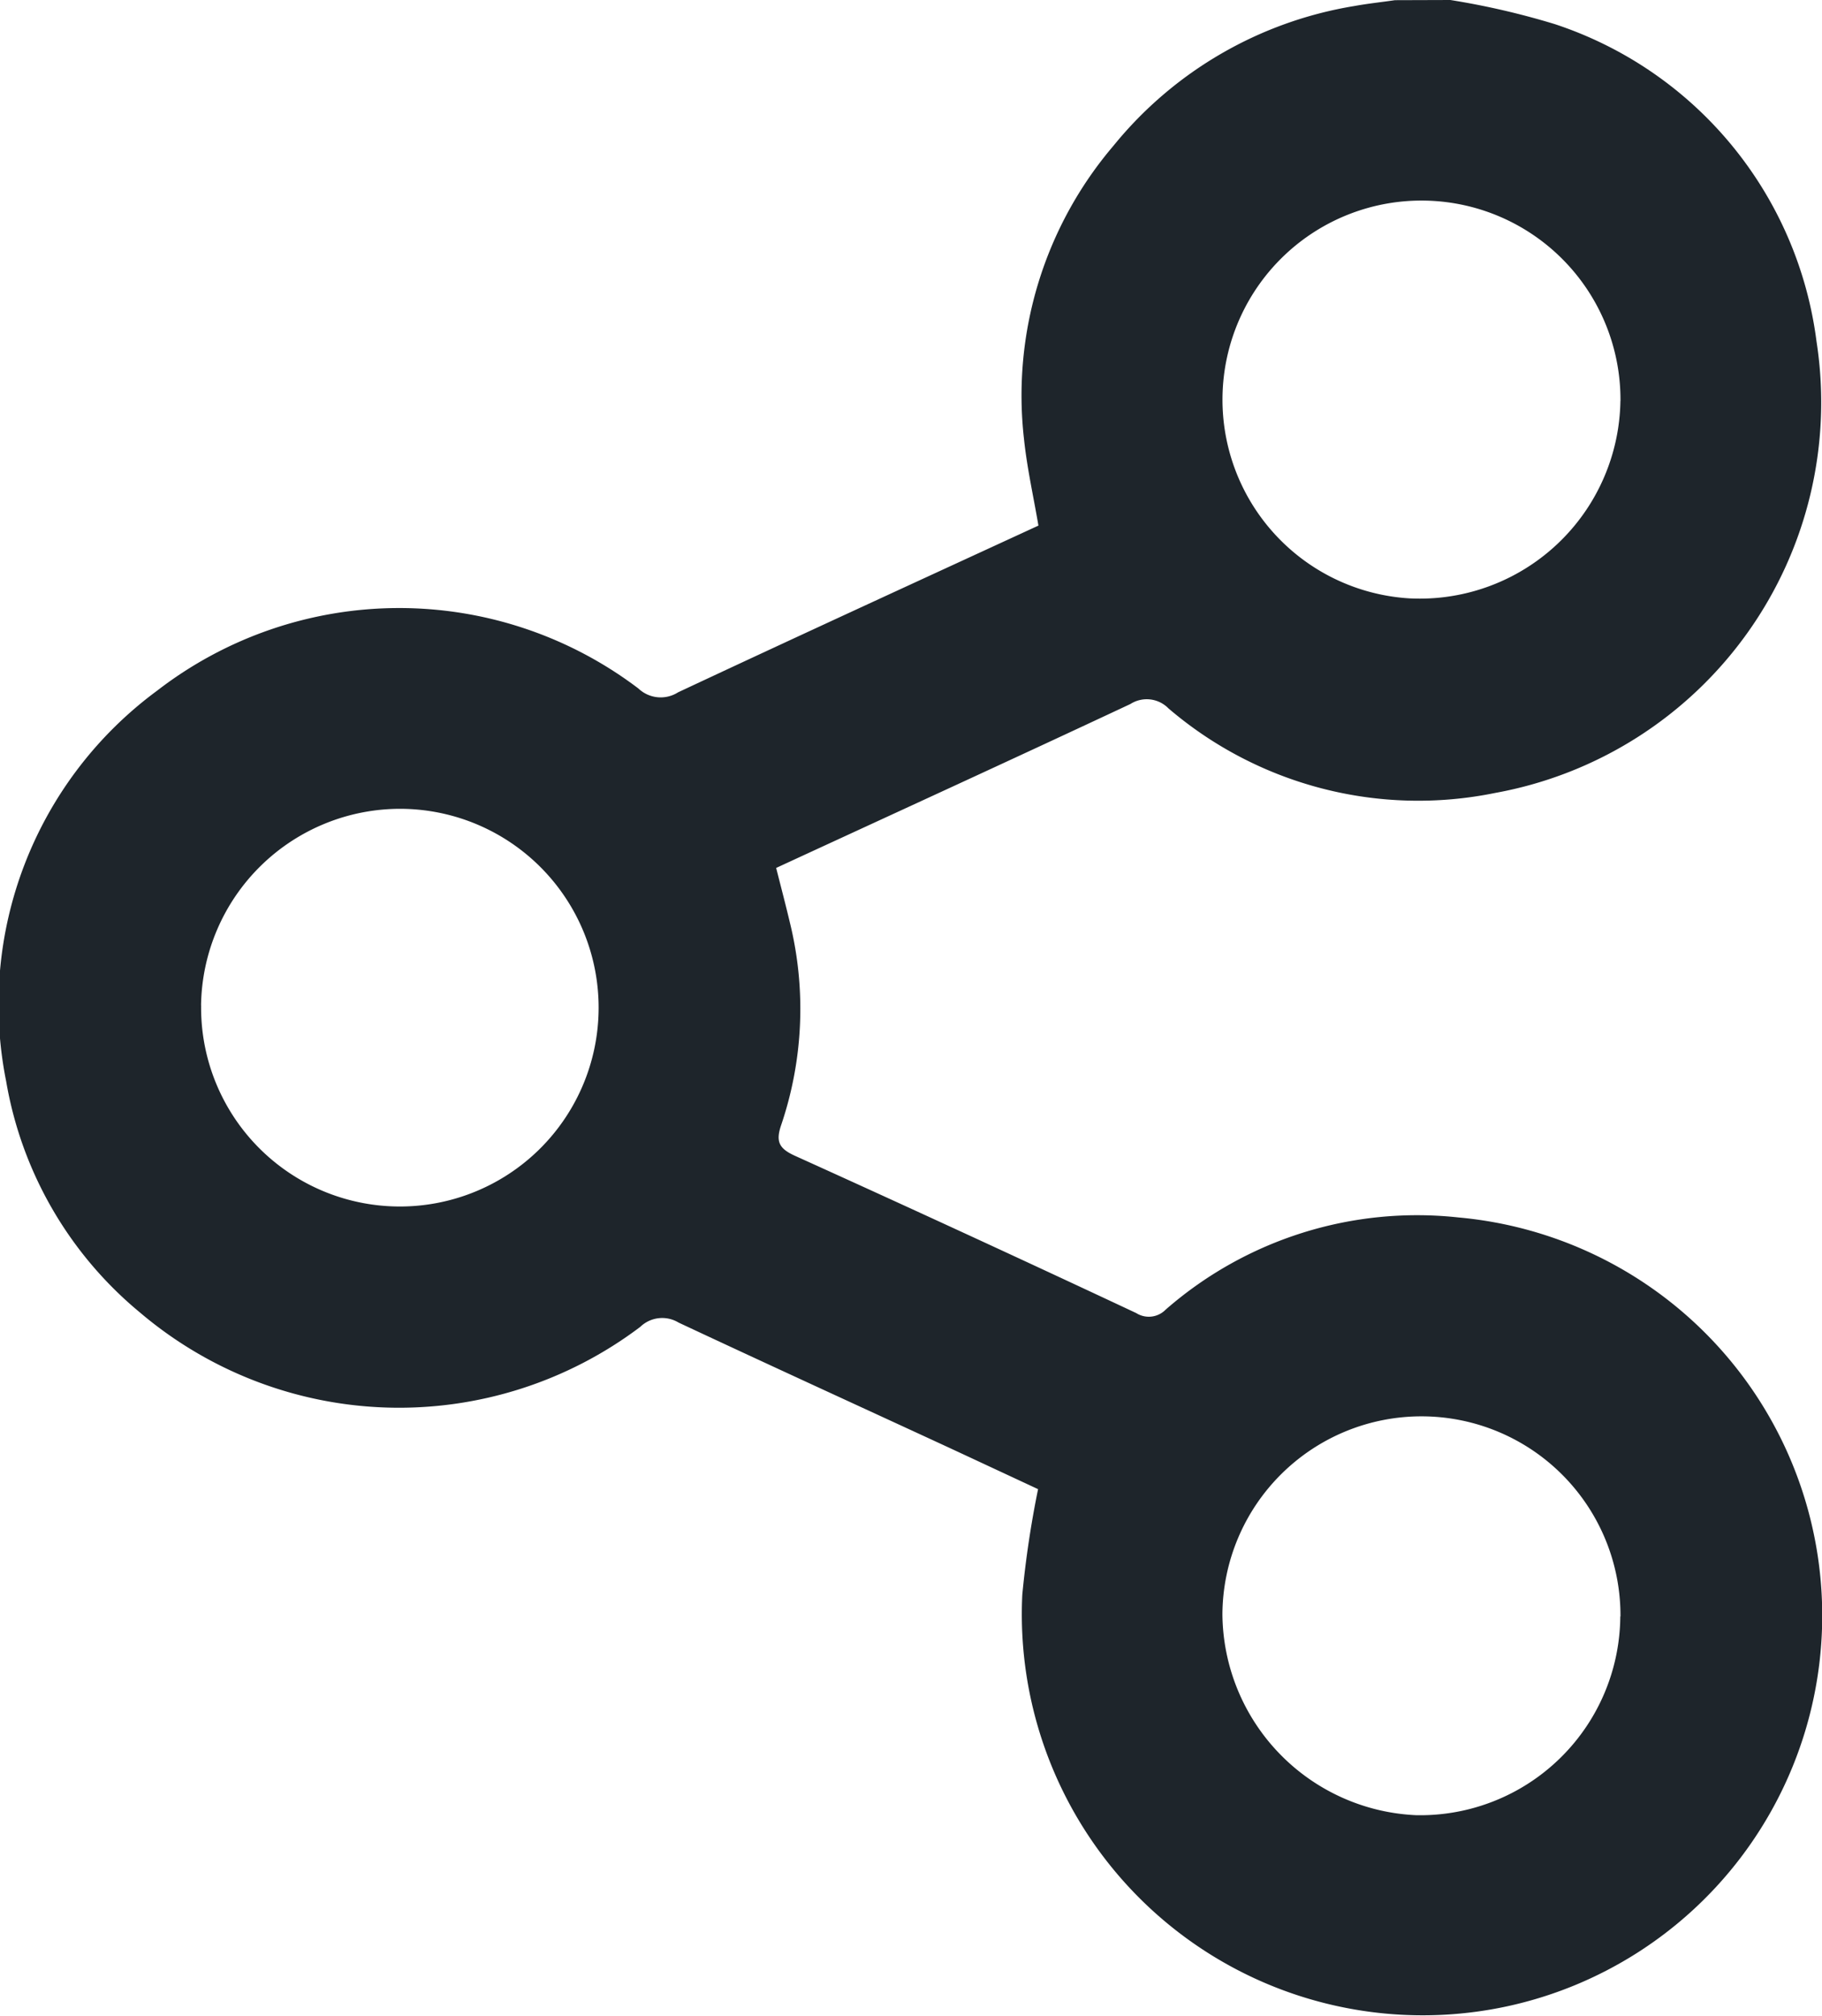
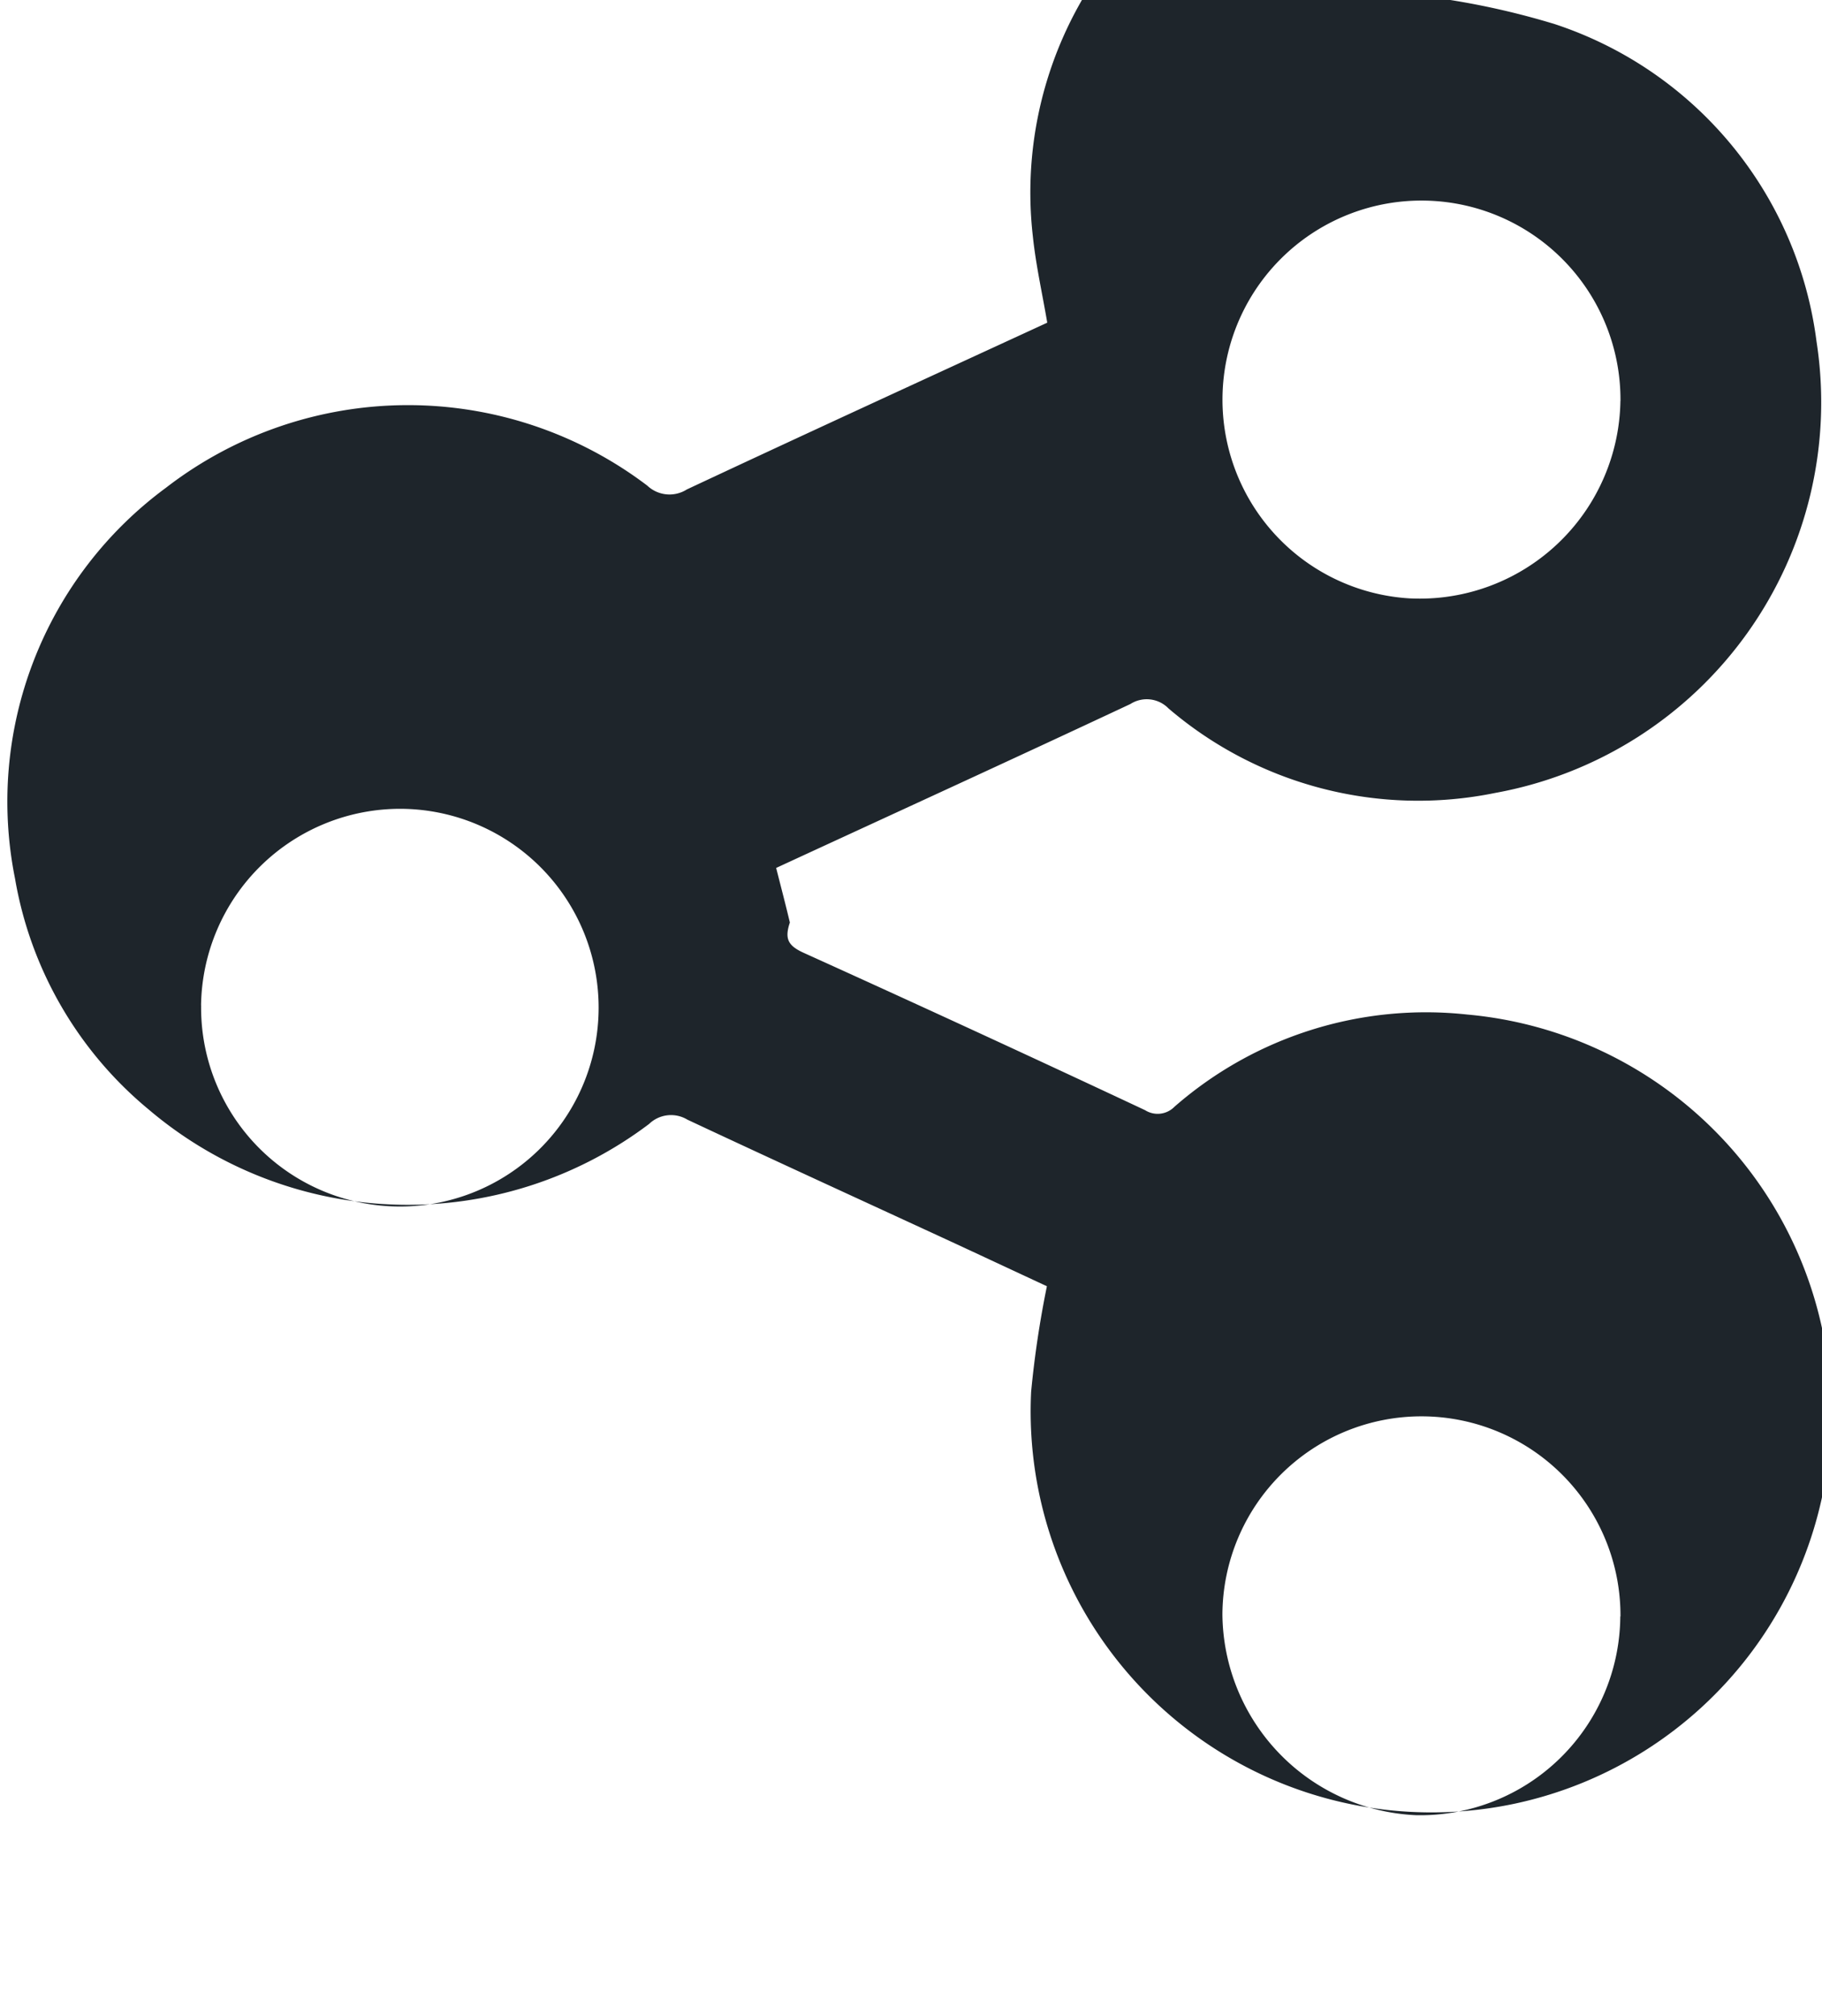
<svg xmlns="http://www.w3.org/2000/svg" width="30.956" height="34.242" viewBox="0 0 30.956 34.242">
  <defs>
    <style>.a{fill:#1e252b;}</style>
  </defs>
  <g transform="translate(-519.212 -164.71)">
-     <path class="a" d="M543.854,164.71a13.237,13.237,0,0,1,1.775.41,6.549,6.549,0,0,1,4.446,5.39,6.742,6.742,0,0,1-5.458,7.666,6.526,6.526,0,0,1-5.553-1.436.516.516,0,0,0-.646-.074c-1.995.935-4,1.852-6.019,2.784.079.313.16.619.233.927a6.142,6.142,0,0,1-.15,3.446c-.092.274-.034.393.235.515q2.909,1.316,5.8,2.672a.4.4,0,0,0,.5-.059,6.493,6.493,0,0,1,4.977-1.565,6.789,6.789,0,0,1,.81,13.4,6.811,6.811,0,0,1-8.223-6.994,16.944,16.944,0,0,1,.268-1.792c-.471-.219-1-.466-1.525-.71-1.528-.706-3.059-1.405-4.583-2.119a.537.537,0,0,0-.651.073,6.8,6.8,0,0,1-8.5-.244,6.513,6.513,0,0,1-2.273-3.925,6.619,6.619,0,0,1,2.564-6.635,6.728,6.728,0,0,1,8.178-.037.55.55,0,0,0,.673.065c2.038-.955,4.083-1.892,6.123-2.832-.085-.5-.194-.979-.245-1.469a6.536,6.536,0,0,1,1.521-4.983,6.657,6.657,0,0,1,4.088-2.371c.23-.042.461-.066.693-.1Zm-21.225,17.074a3.377,3.377,0,1,0,3.411-3.338A3.385,3.385,0,0,0,522.628,181.784Zm24.115-10.263a3.381,3.381,0,1,0-3.586,3.351A3.41,3.41,0,0,0,546.743,171.521Zm0,20.641a3.381,3.381,0,0,0-6.763-.034,3.445,3.445,0,0,0,3.29,3.409A3.4,3.4,0,0,0,546.741,192.162Z" transform="translate(0 0)" />
+     <path class="a" d="M543.854,164.71a13.237,13.237,0,0,1,1.775.41,6.549,6.549,0,0,1,4.446,5.39,6.742,6.742,0,0,1-5.458,7.666,6.526,6.526,0,0,1-5.553-1.436.516.516,0,0,0-.646-.074c-1.995.935-4,1.852-6.019,2.784.079.313.16.619.233.927c-.092.274-.034.393.235.515q2.909,1.316,5.8,2.672a.4.4,0,0,0,.5-.059,6.493,6.493,0,0,1,4.977-1.565,6.789,6.789,0,0,1,.81,13.4,6.811,6.811,0,0,1-8.223-6.994,16.944,16.944,0,0,1,.268-1.792c-.471-.219-1-.466-1.525-.71-1.528-.706-3.059-1.405-4.583-2.119a.537.537,0,0,0-.651.073,6.8,6.8,0,0,1-8.5-.244,6.513,6.513,0,0,1-2.273-3.925,6.619,6.619,0,0,1,2.564-6.635,6.728,6.728,0,0,1,8.178-.037.55.55,0,0,0,.673.065c2.038-.955,4.083-1.892,6.123-2.832-.085-.5-.194-.979-.245-1.469a6.536,6.536,0,0,1,1.521-4.983,6.657,6.657,0,0,1,4.088-2.371c.23-.042.461-.066.693-.1Zm-21.225,17.074a3.377,3.377,0,1,0,3.411-3.338A3.385,3.385,0,0,0,522.628,181.784Zm24.115-10.263a3.381,3.381,0,1,0-3.586,3.351A3.41,3.41,0,0,0,546.743,171.521Zm0,20.641a3.381,3.381,0,0,0-6.763-.034,3.445,3.445,0,0,0,3.29,3.409A3.4,3.4,0,0,0,546.741,192.162Z" transform="translate(0 0)" />
  </g>
</svg>